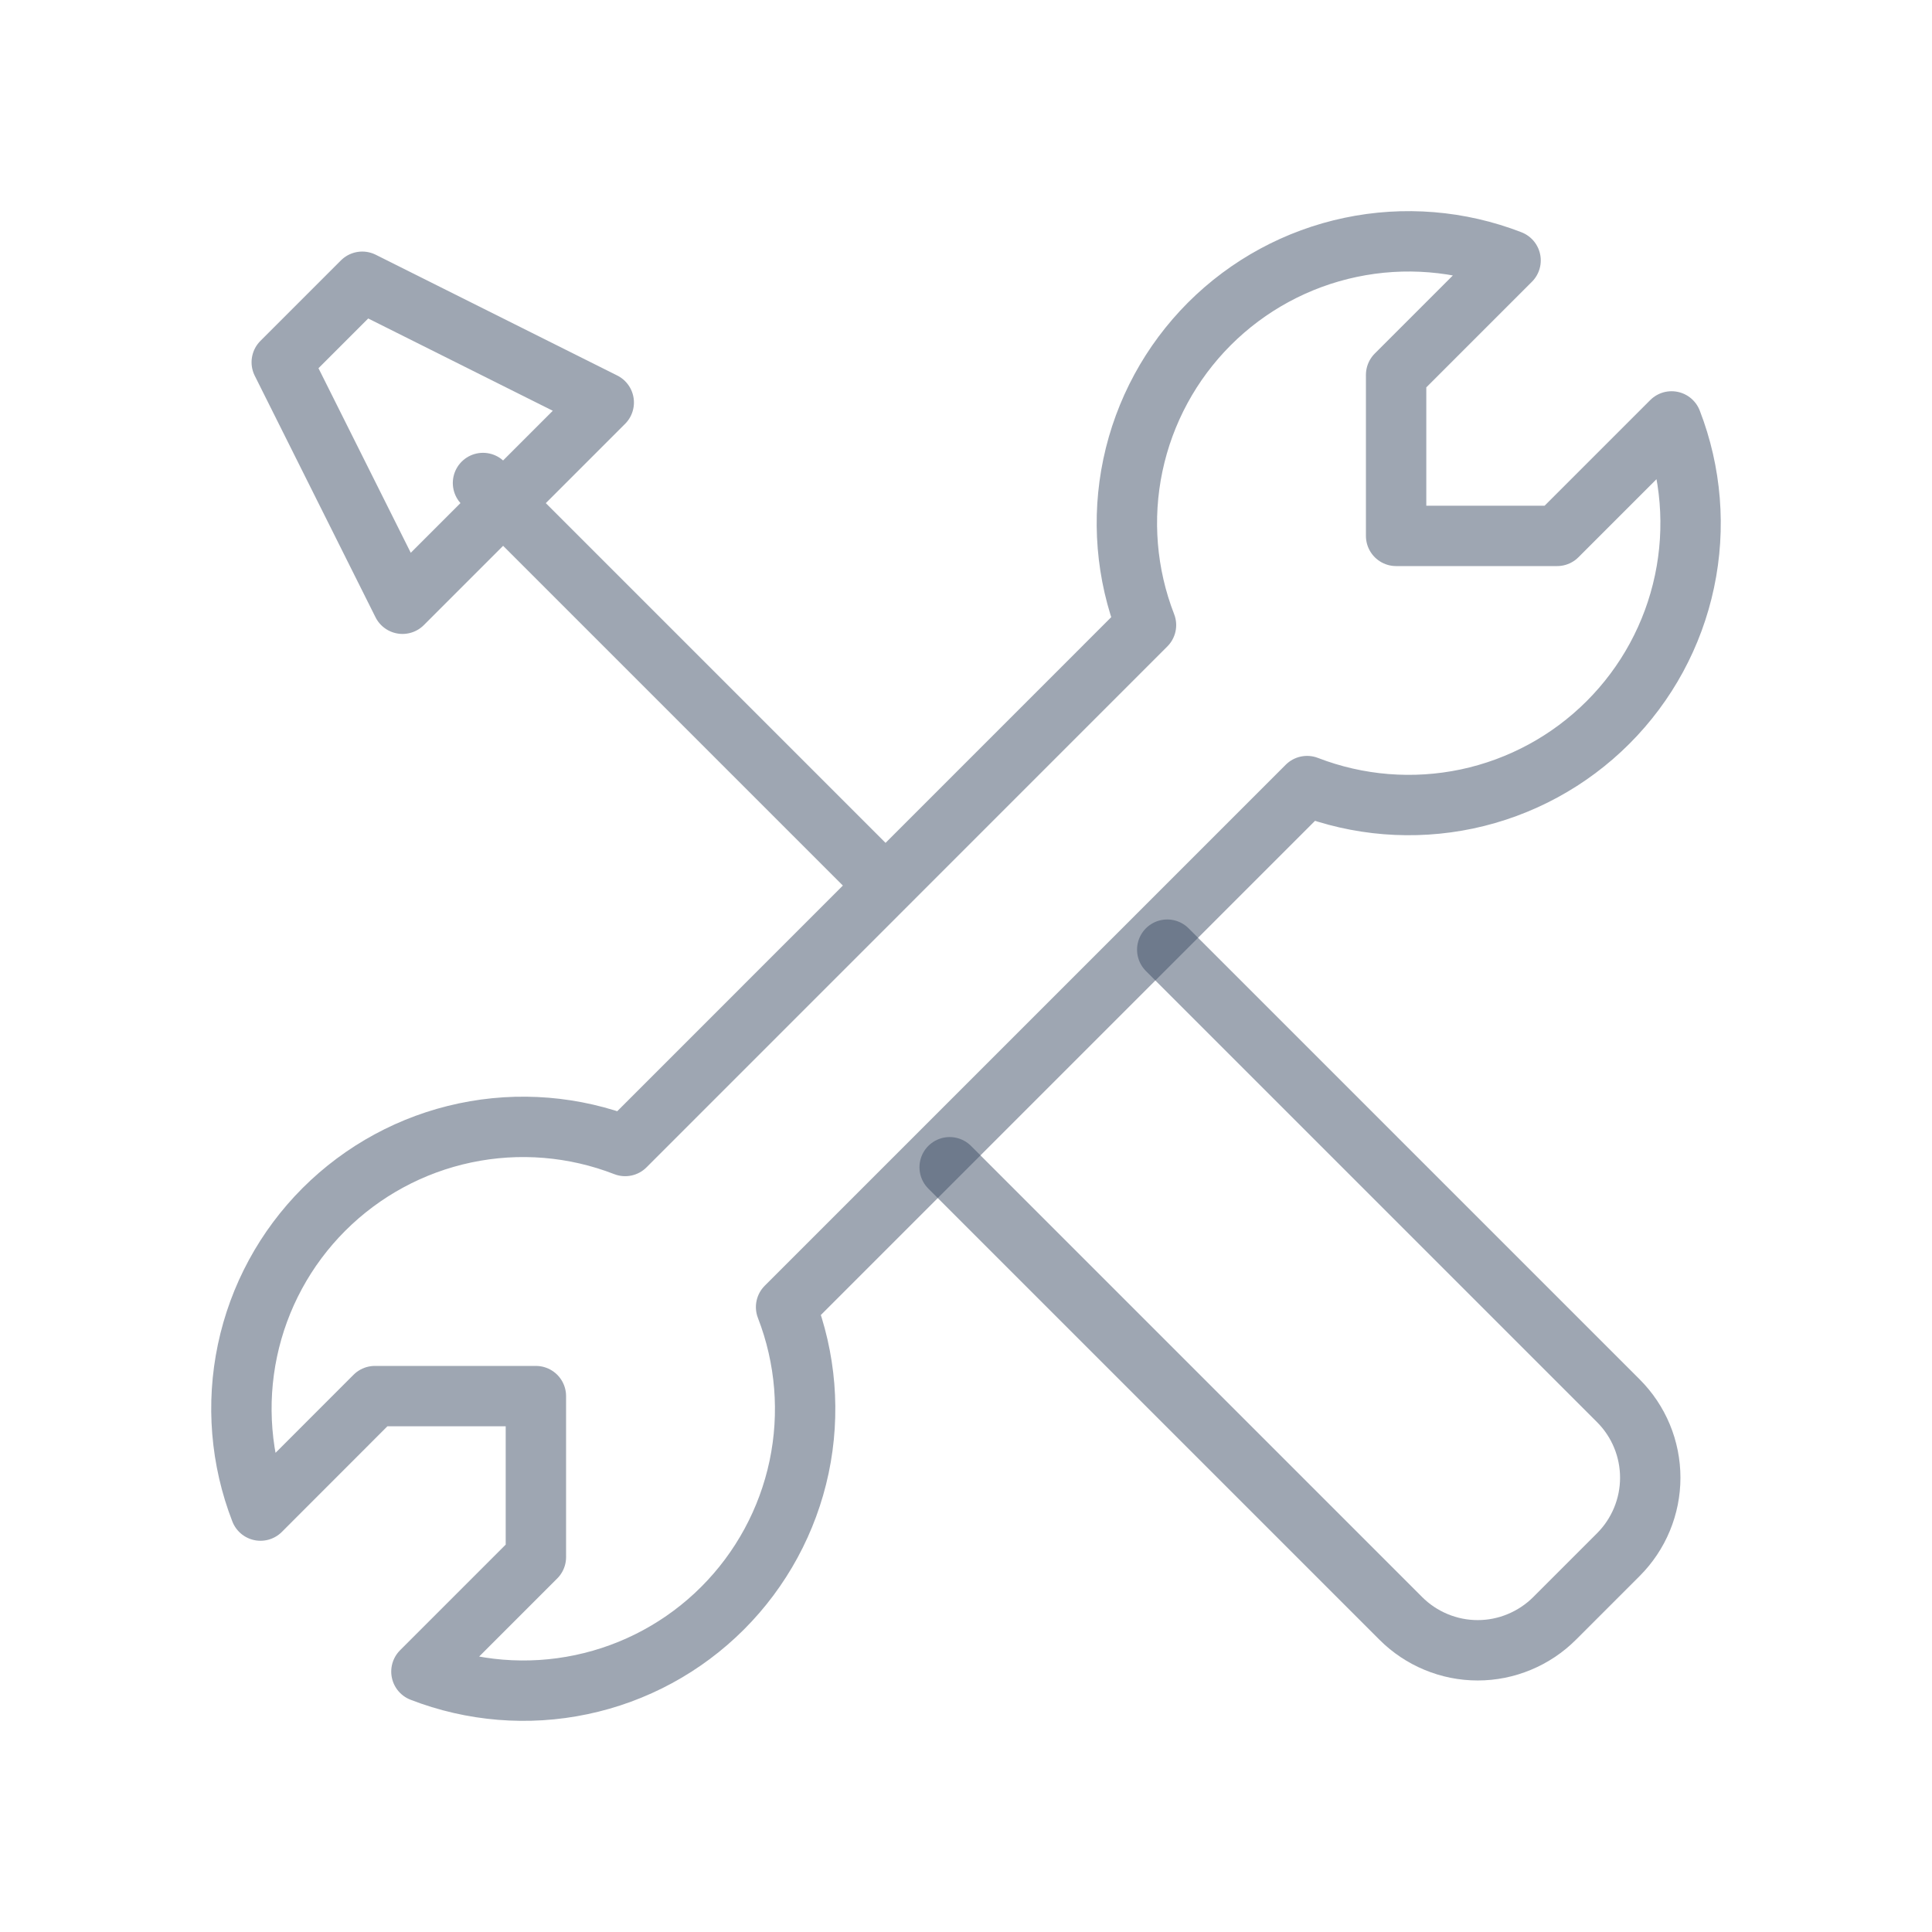
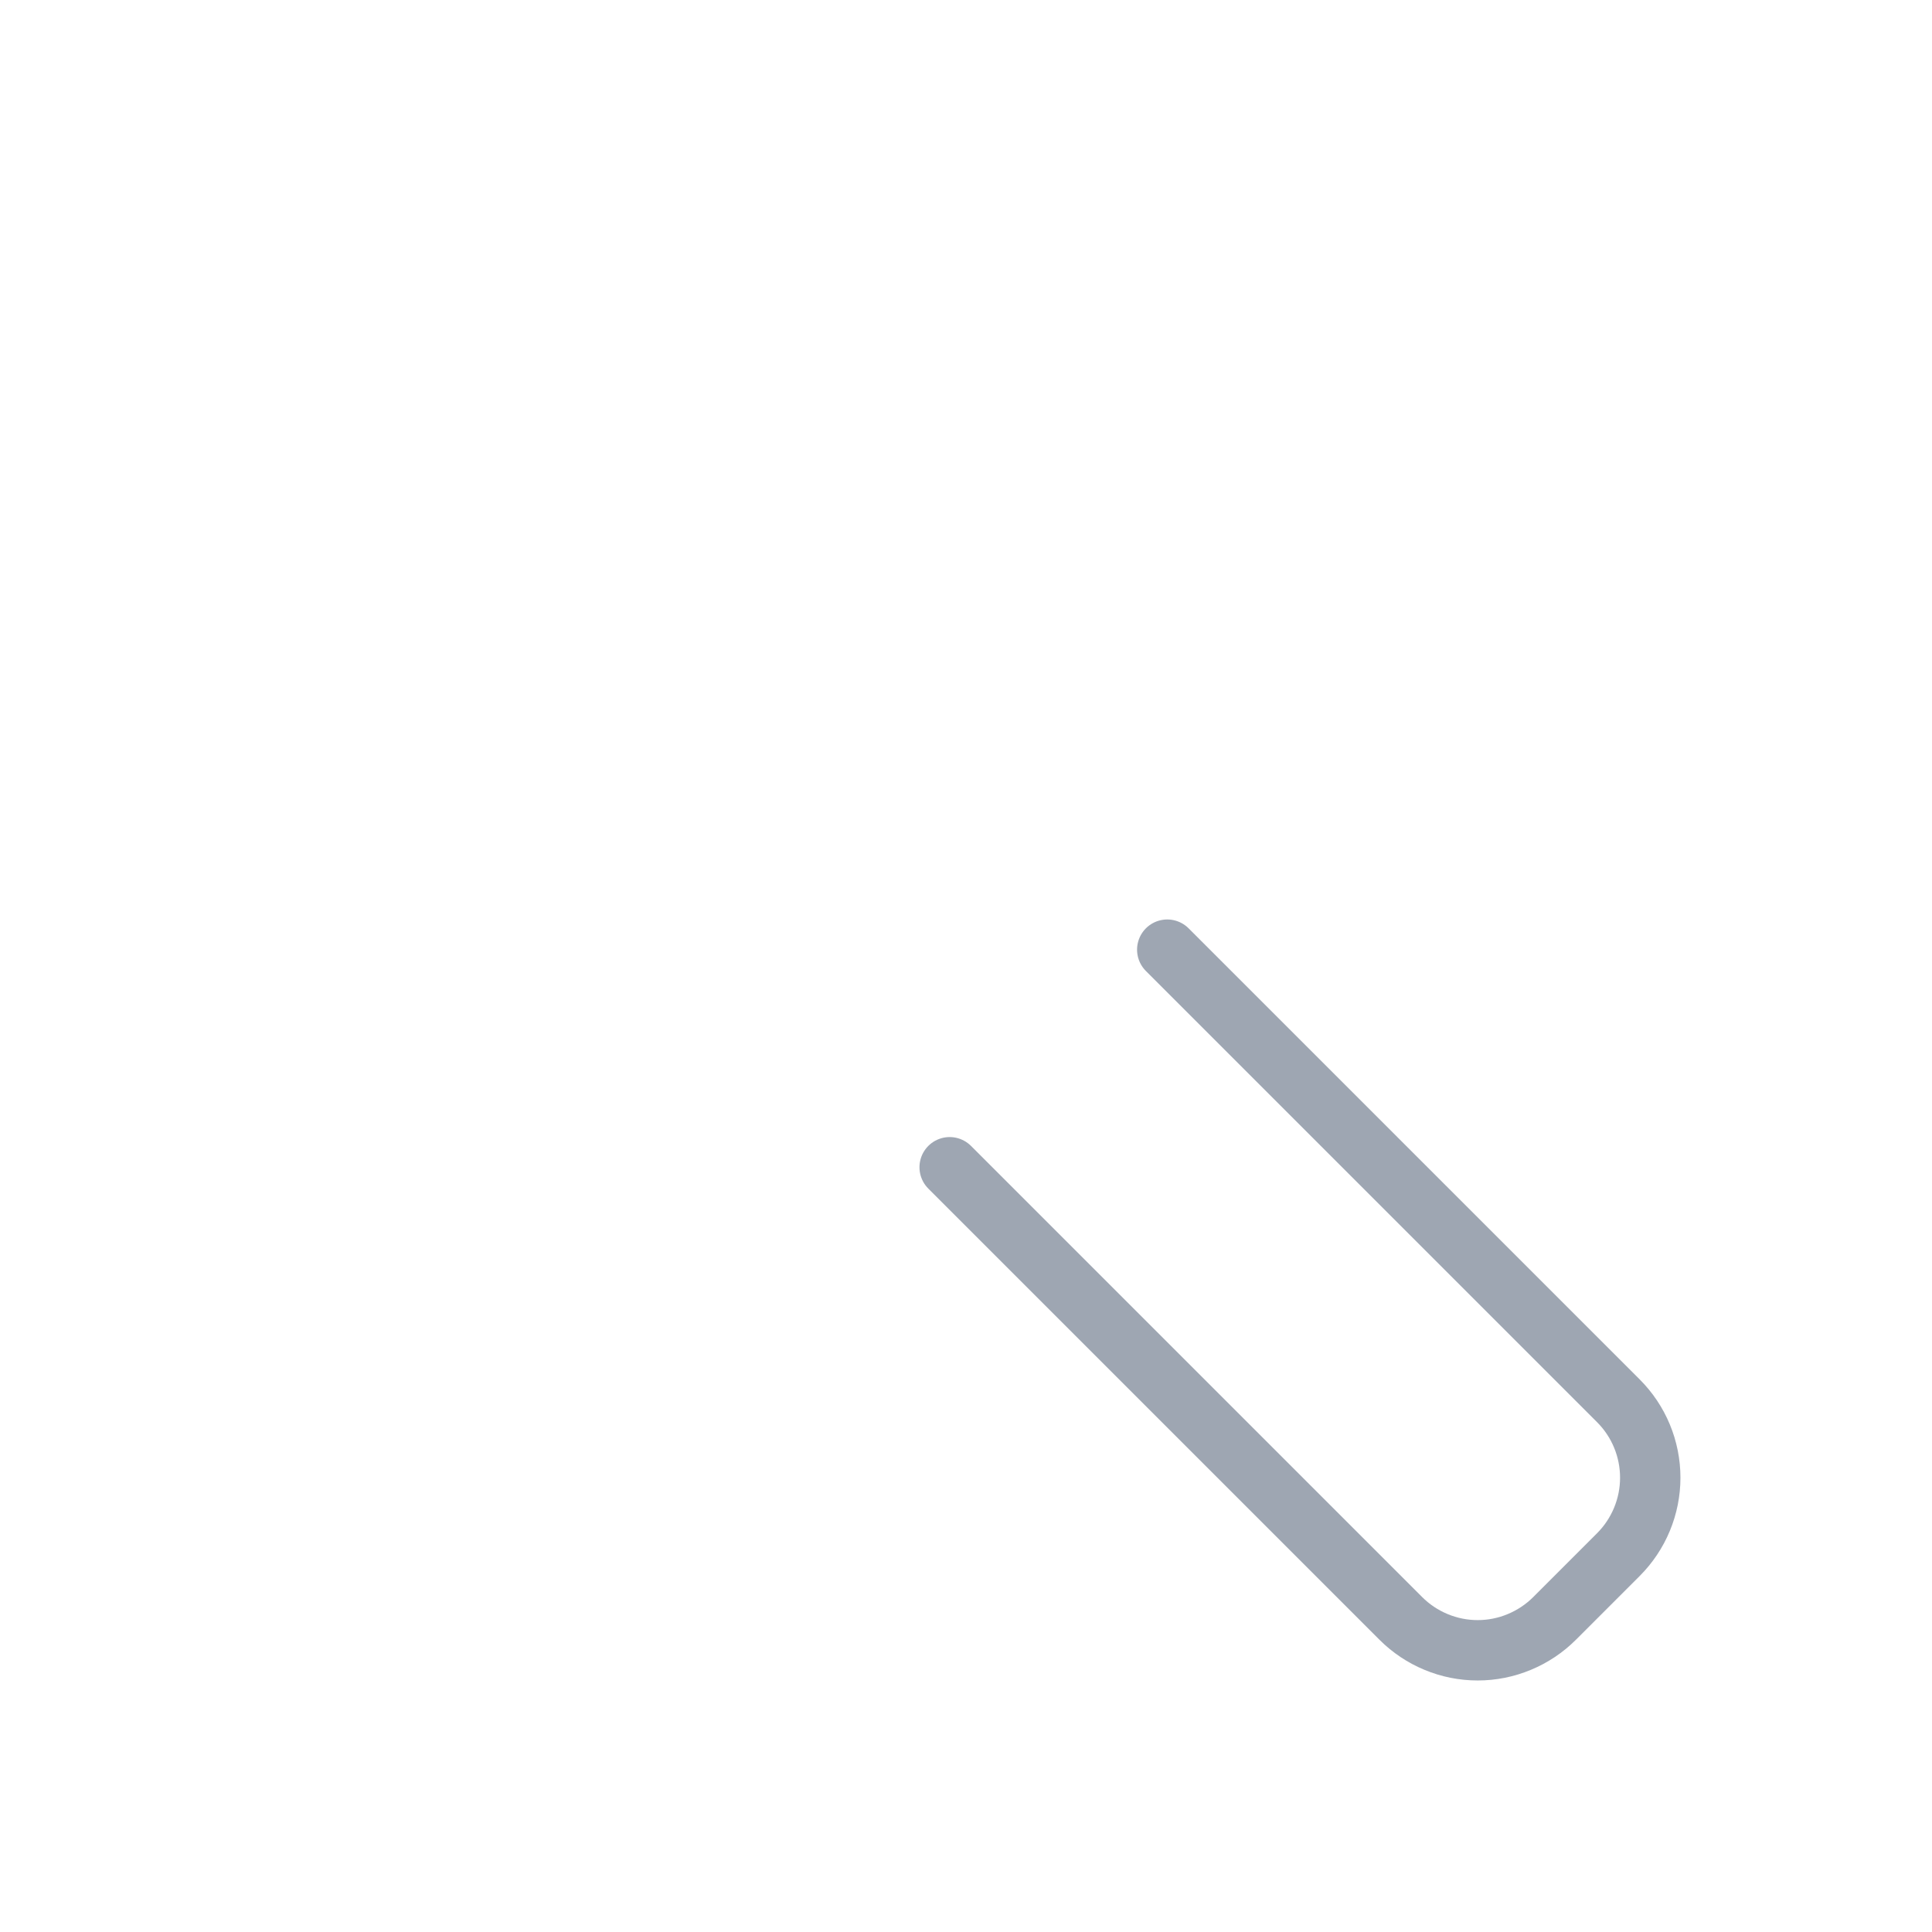
<svg xmlns="http://www.w3.org/2000/svg" width="48" height="48" viewBox="0 0 48 48" fill="none">
  <g id="hugeicons:repair">
    <g id="Group">
-       <path id="Vector" d="M22 22L12 12M10 15L15 10L9 7L7 9L10 15ZM39.95 17.95C40.91 16.991 41.571 15.773 41.851 14.445C42.132 13.117 42.02 11.736 41.53 10.47L38.686 13.314H34.686V9.314L37.53 6.47C36.264 5.979 34.883 5.866 33.554 6.146C32.225 6.426 31.007 7.086 30.047 8.046C29.087 9.007 28.427 10.225 28.147 11.554C27.867 12.883 27.98 14.264 28.472 15.53L15.532 28.472C14.266 27.98 12.885 27.867 11.556 28.147C10.227 28.427 9.009 29.087 8.048 30.047C7.088 31.007 6.428 32.225 6.148 33.554C5.868 34.883 5.981 36.264 6.472 37.53L9.314 34.686H13.314V38.686L10.47 41.53C11.735 42.021 13.117 42.134 14.445 41.854C15.773 41.575 16.992 40.915 17.952 39.955C18.912 38.995 19.572 37.777 19.853 36.449C20.133 35.121 20.021 33.74 19.53 32.474L32.474 19.53C33.739 20.019 35.119 20.13 36.447 19.85C37.774 19.569 38.991 18.909 39.95 17.95Z" stroke="#3E4F67" stroke-opacity="0.5" stroke-width="1.5" stroke-linecap="round" stroke-linejoin="round" />
      <path id="Vector_2" d="M23.594 29L34.802 40.208C35.053 40.459 35.35 40.658 35.678 40.794C36.006 40.931 36.358 41.001 36.713 41.001C37.068 41.001 37.419 40.931 37.747 40.794C38.075 40.658 38.373 40.459 38.624 40.208L40.208 38.624C40.459 38.373 40.658 38.075 40.794 37.747C40.93 37.419 41 37.068 41 36.713C41 36.358 40.93 36.006 40.794 35.678C40.658 35.35 40.459 35.053 40.208 34.802L29 23.594" stroke="#3E4F67" stroke-opacity="0.5" stroke-width="1.5" stroke-linecap="round" stroke-linejoin="round" />
    </g>
  </g>
</svg>